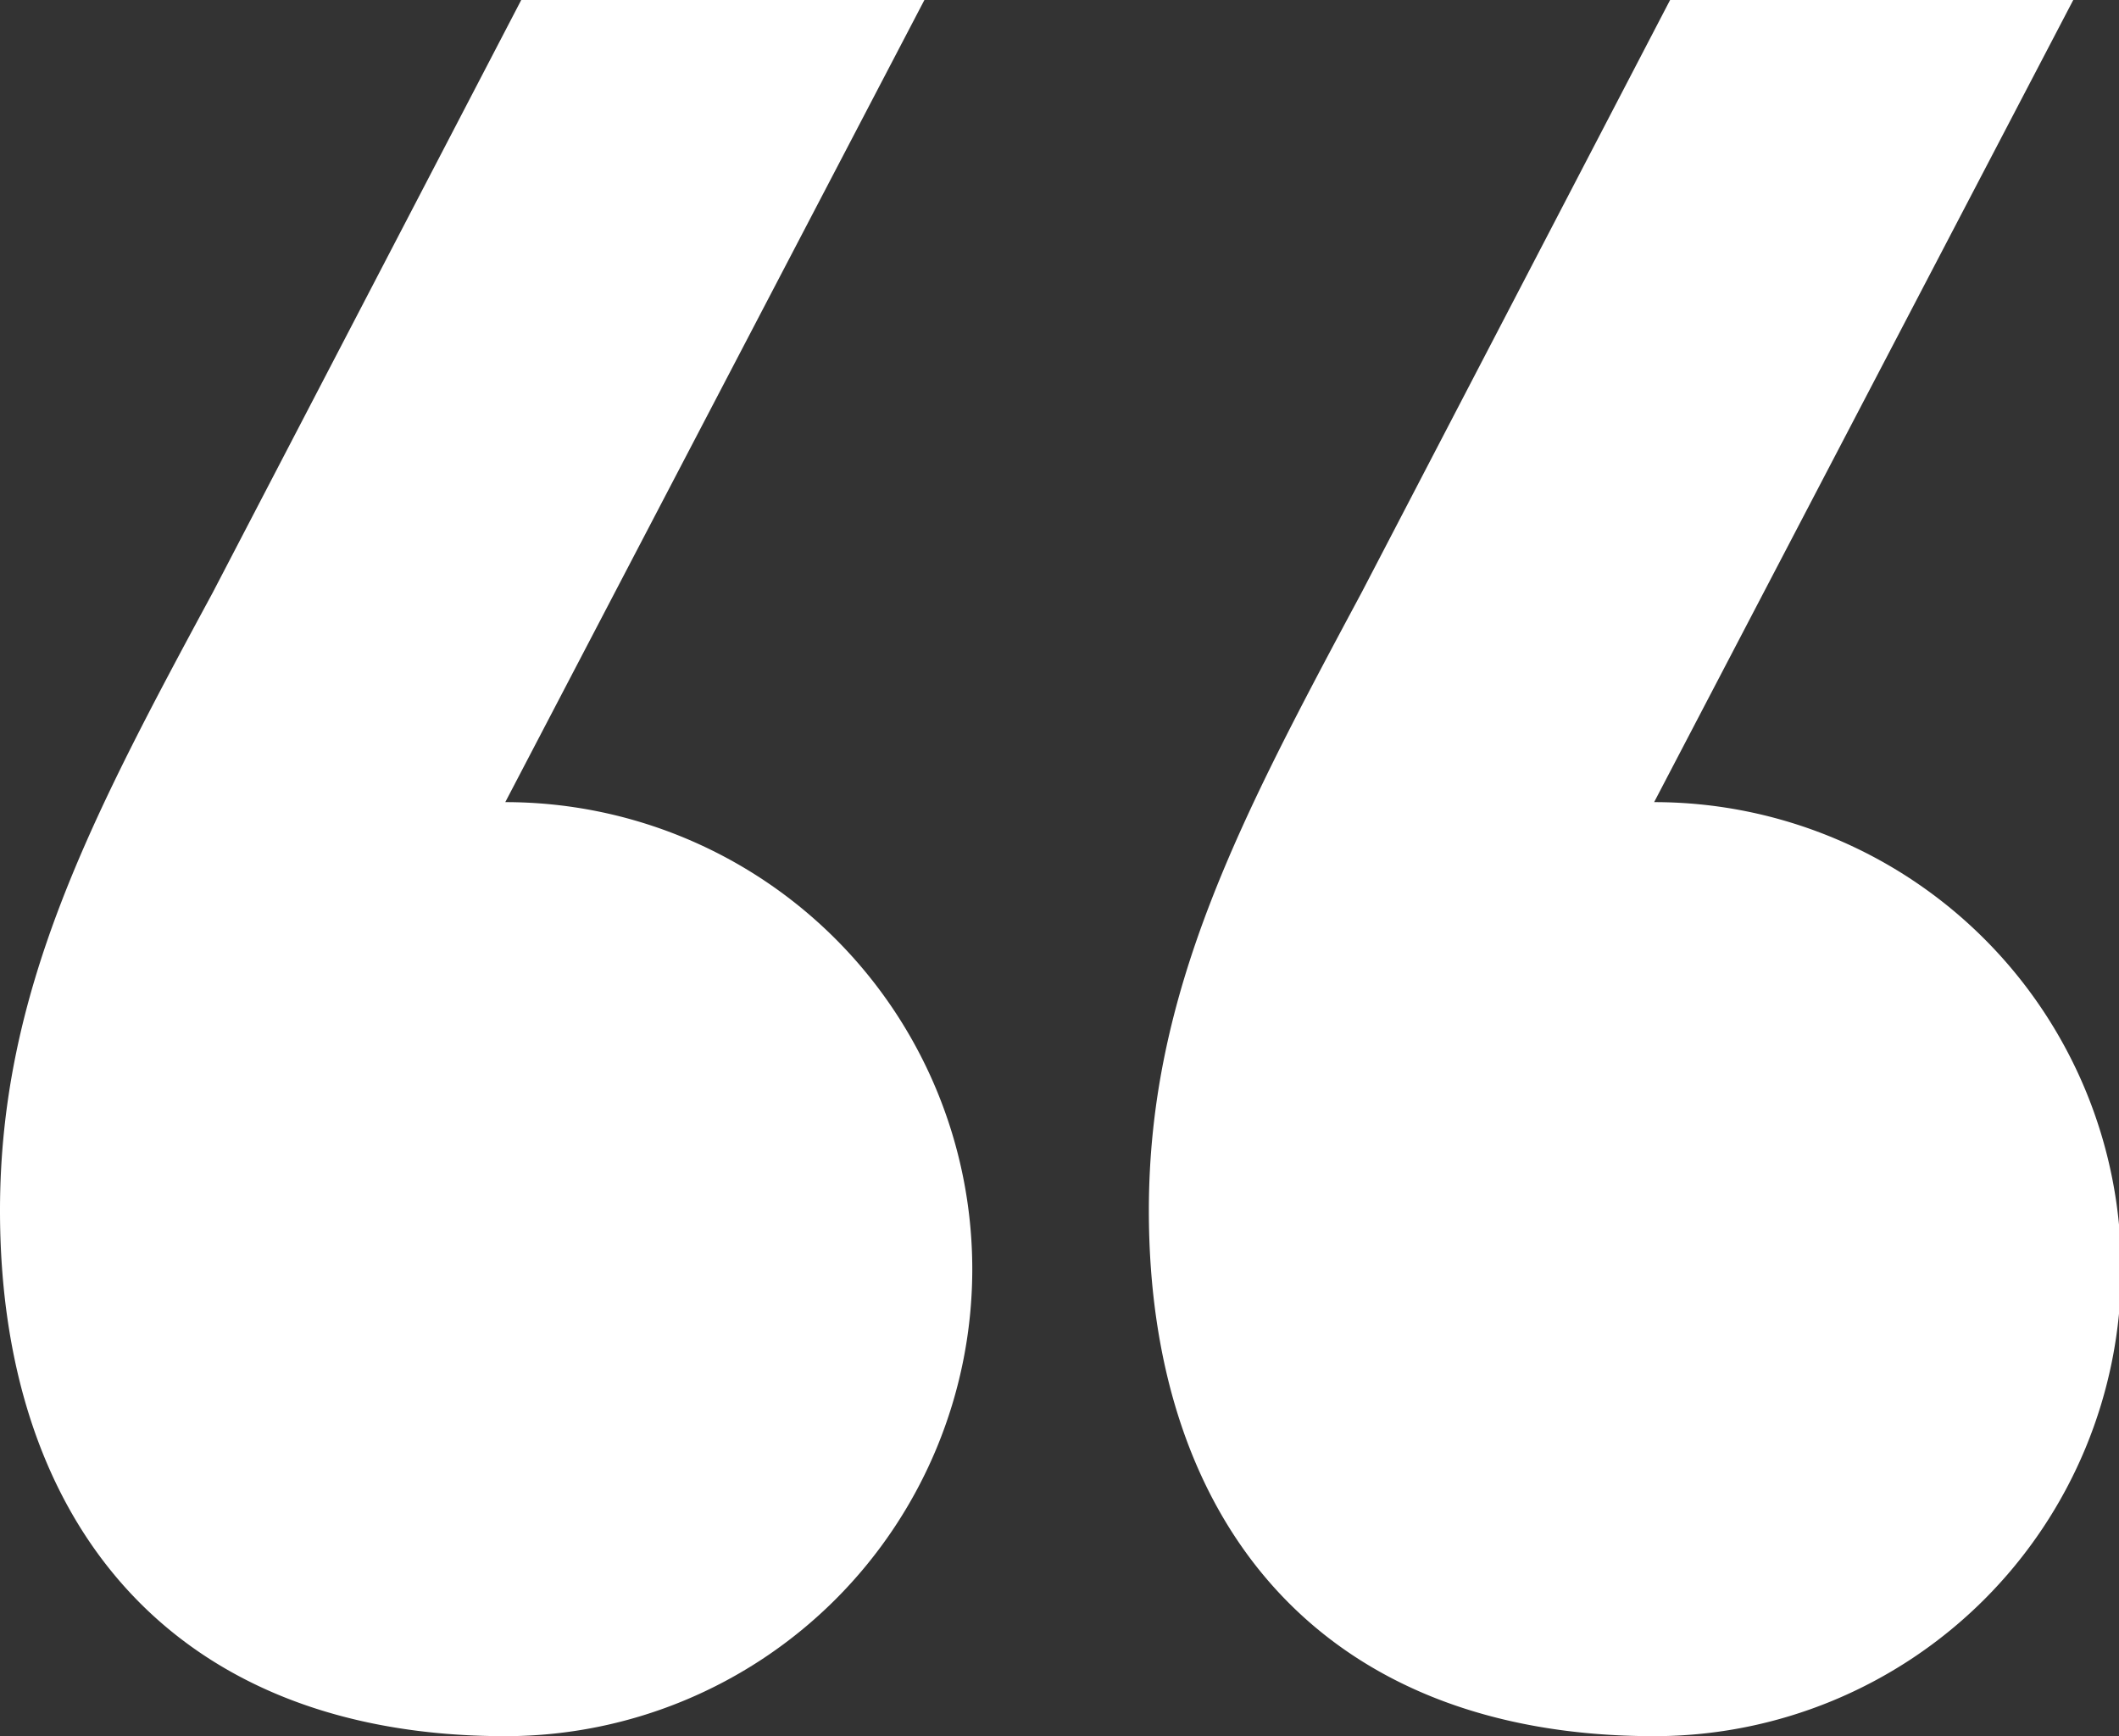
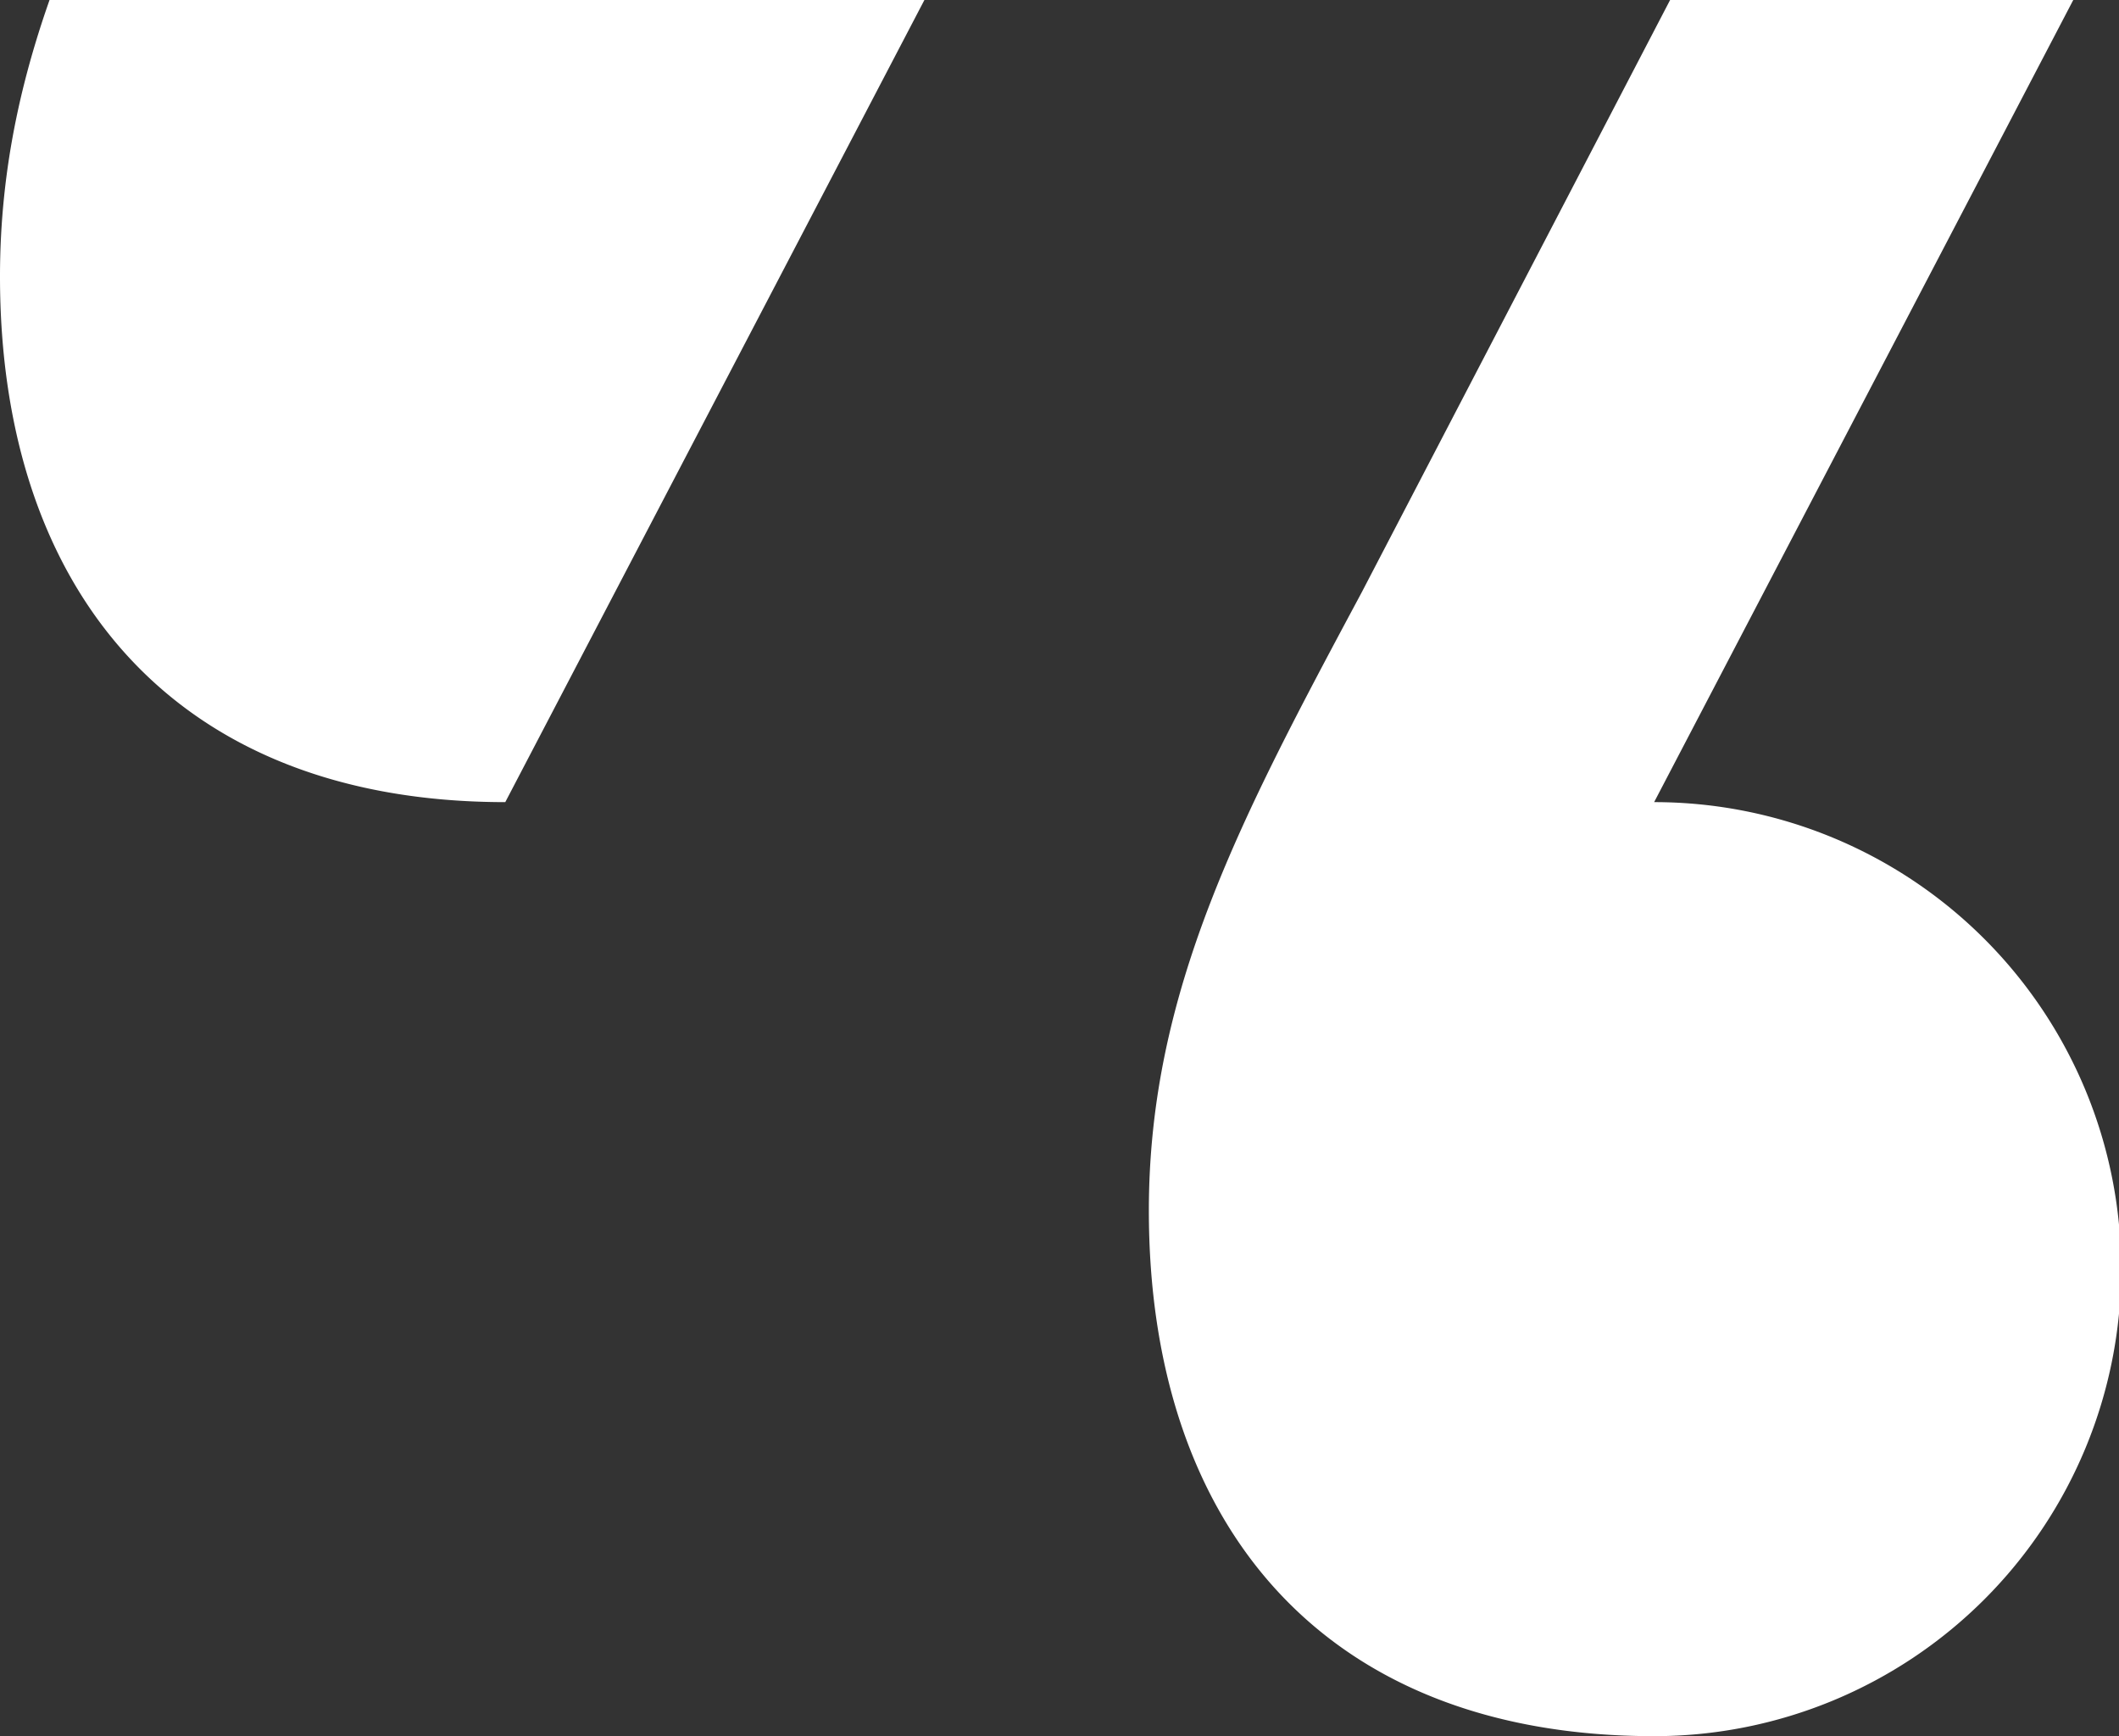
<svg xmlns="http://www.w3.org/2000/svg" viewBox="0 0 19.92 16.32">
  <rect x="0" y="0" width="19.92" height="16.32" fill="#333333" stroke="none" />
  <defs>
    <style>.cls-1{fill:#fff;}</style>
  </defs>
  <g id="レイヤー_2" data-name="レイヤー 2">
    <g id="PC版">
-       <path class="cls-1" d="M4.75,7.54a4.39,4.39,0,0,1,0,8.78c-3.12,0-4.75-2-4.75-4.94,0-2.07.86-3.7,2-5.81L4.9,0H8.69Zm10.8,0a4.39,4.39,0,0,1,0,8.78c-3.12,0-4.75-2-4.75-4.94,0-2.07.87-3.7,2-5.81L15.7,0h3.79Z" />
+       <path class="cls-1" d="M4.75,7.54c-3.12,0-4.75-2-4.75-4.94,0-2.07.86-3.7,2-5.81L4.9,0H8.69Zm10.8,0a4.39,4.39,0,0,1,0,8.78c-3.12,0-4.75-2-4.75-4.94,0-2.07.87-3.7,2-5.81L15.7,0h3.79Z" />
    </g>
  </g>
</svg>